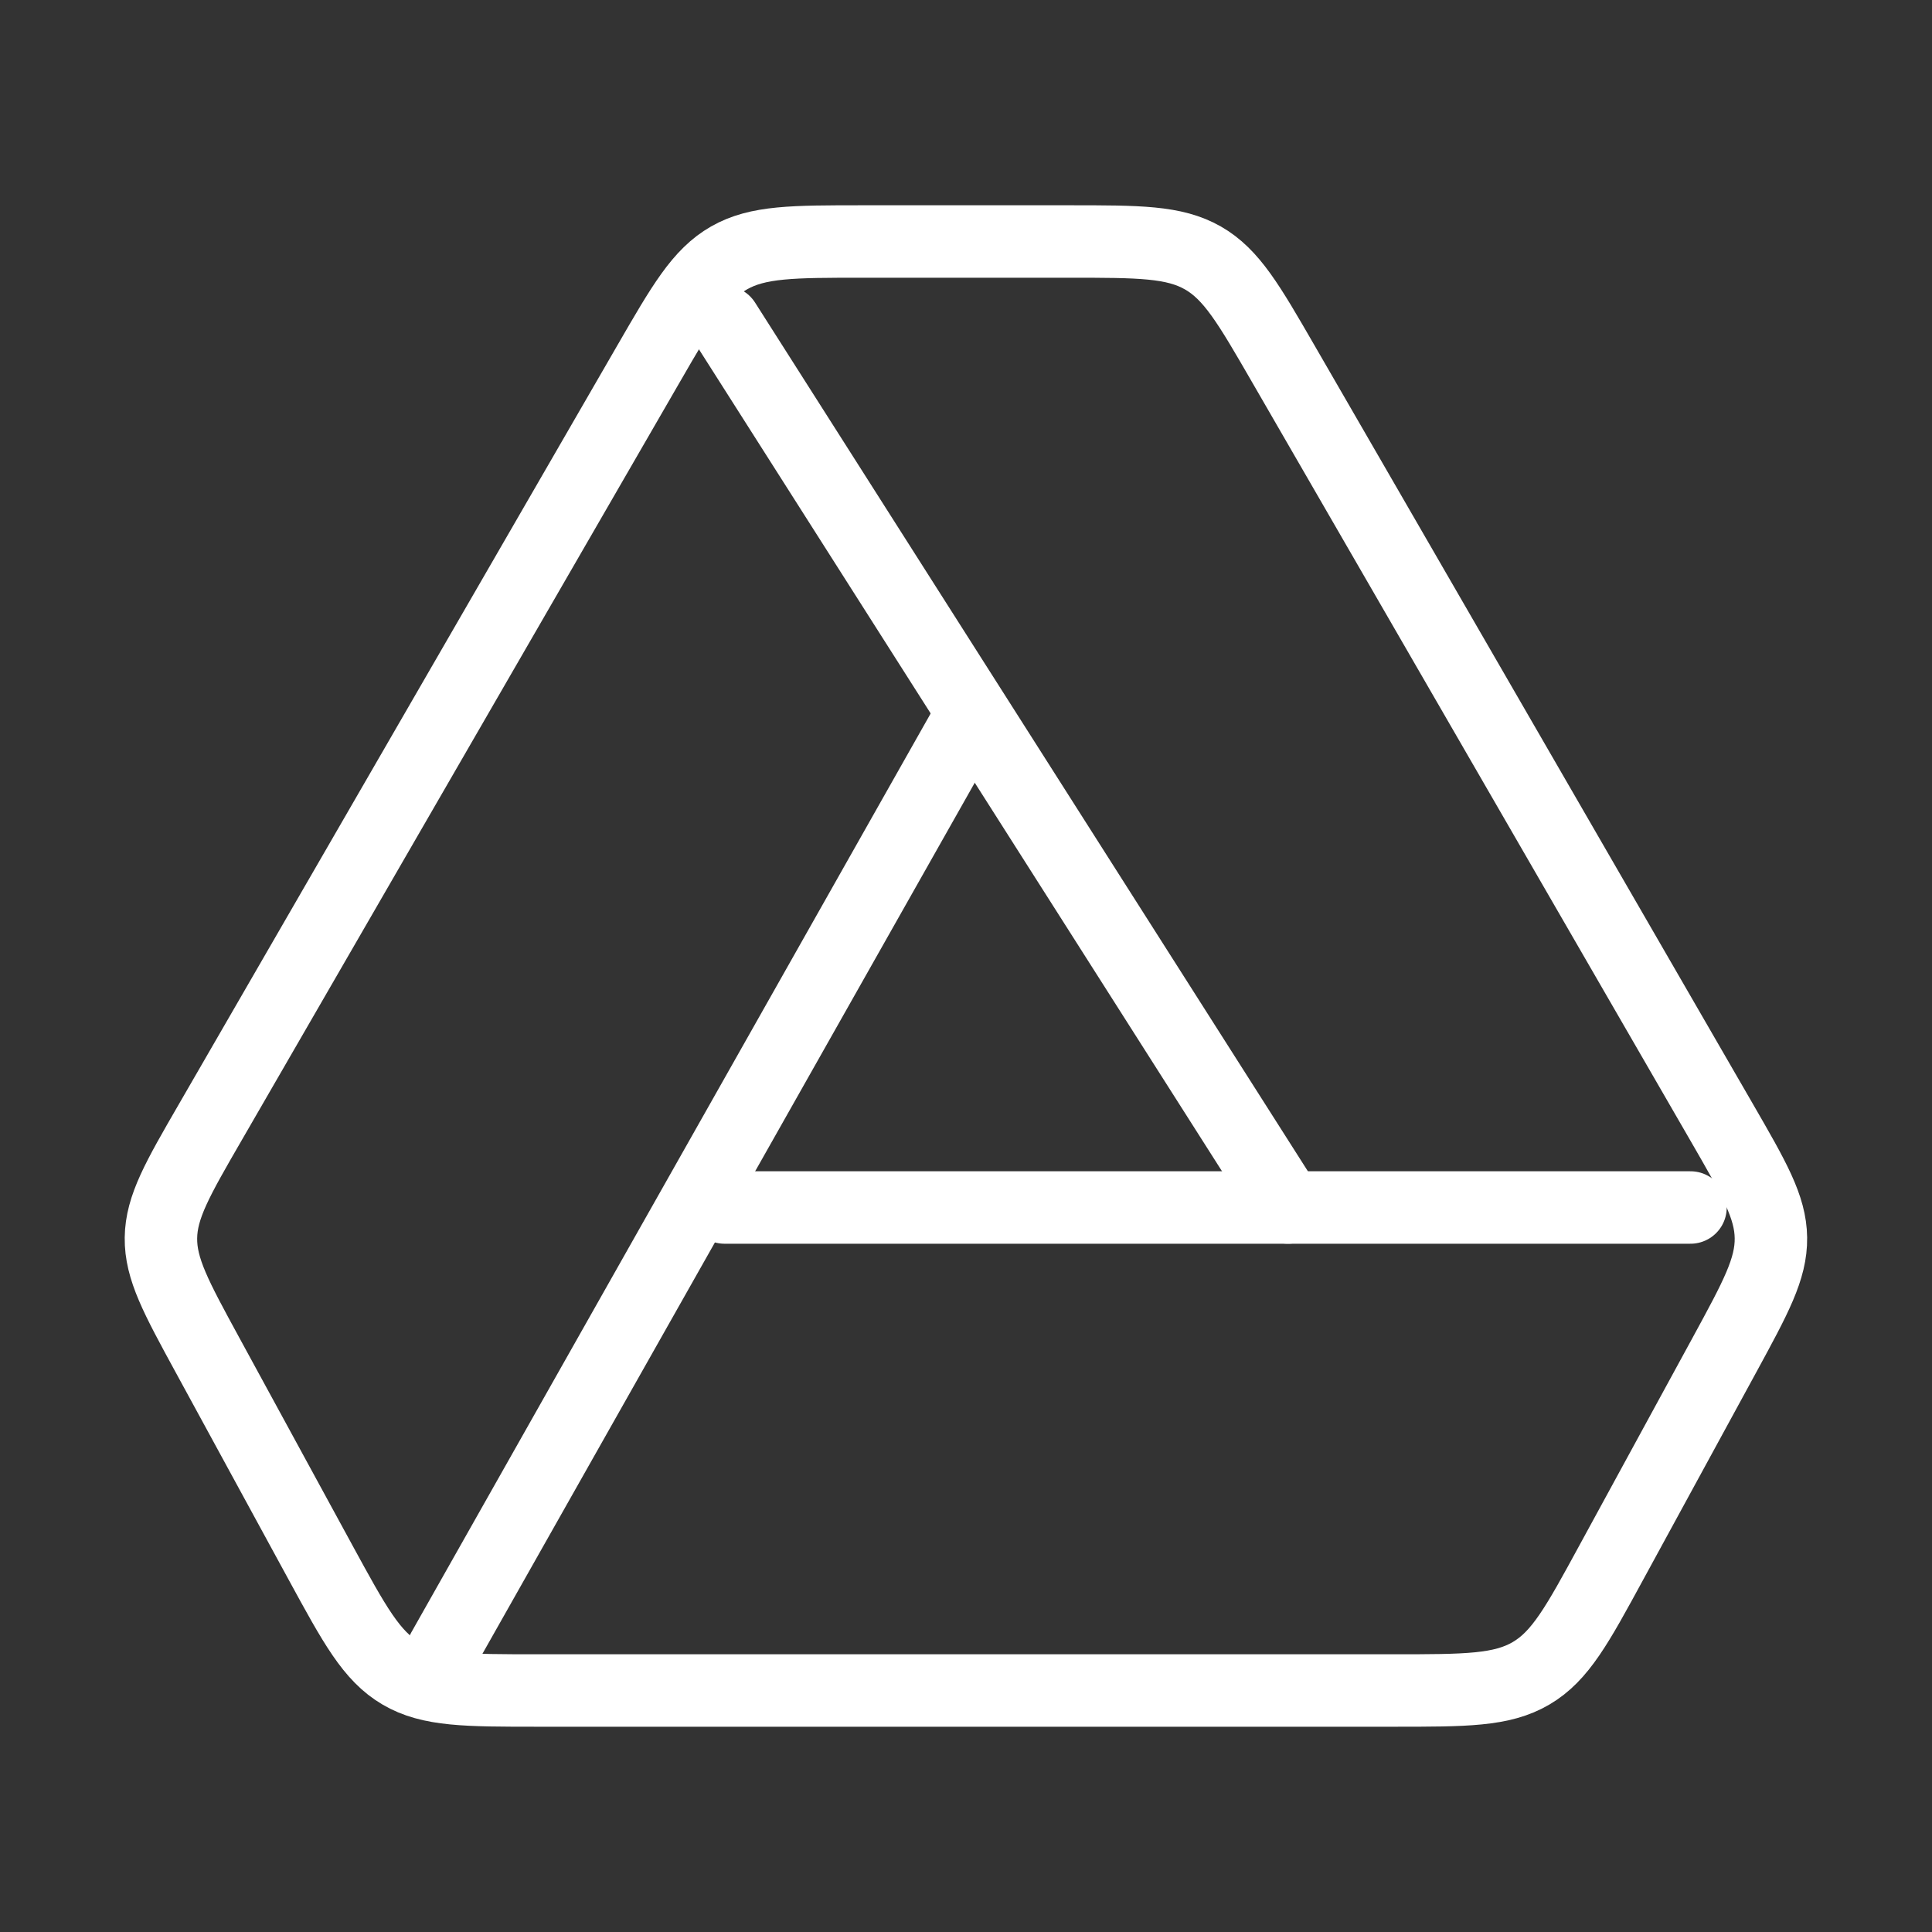
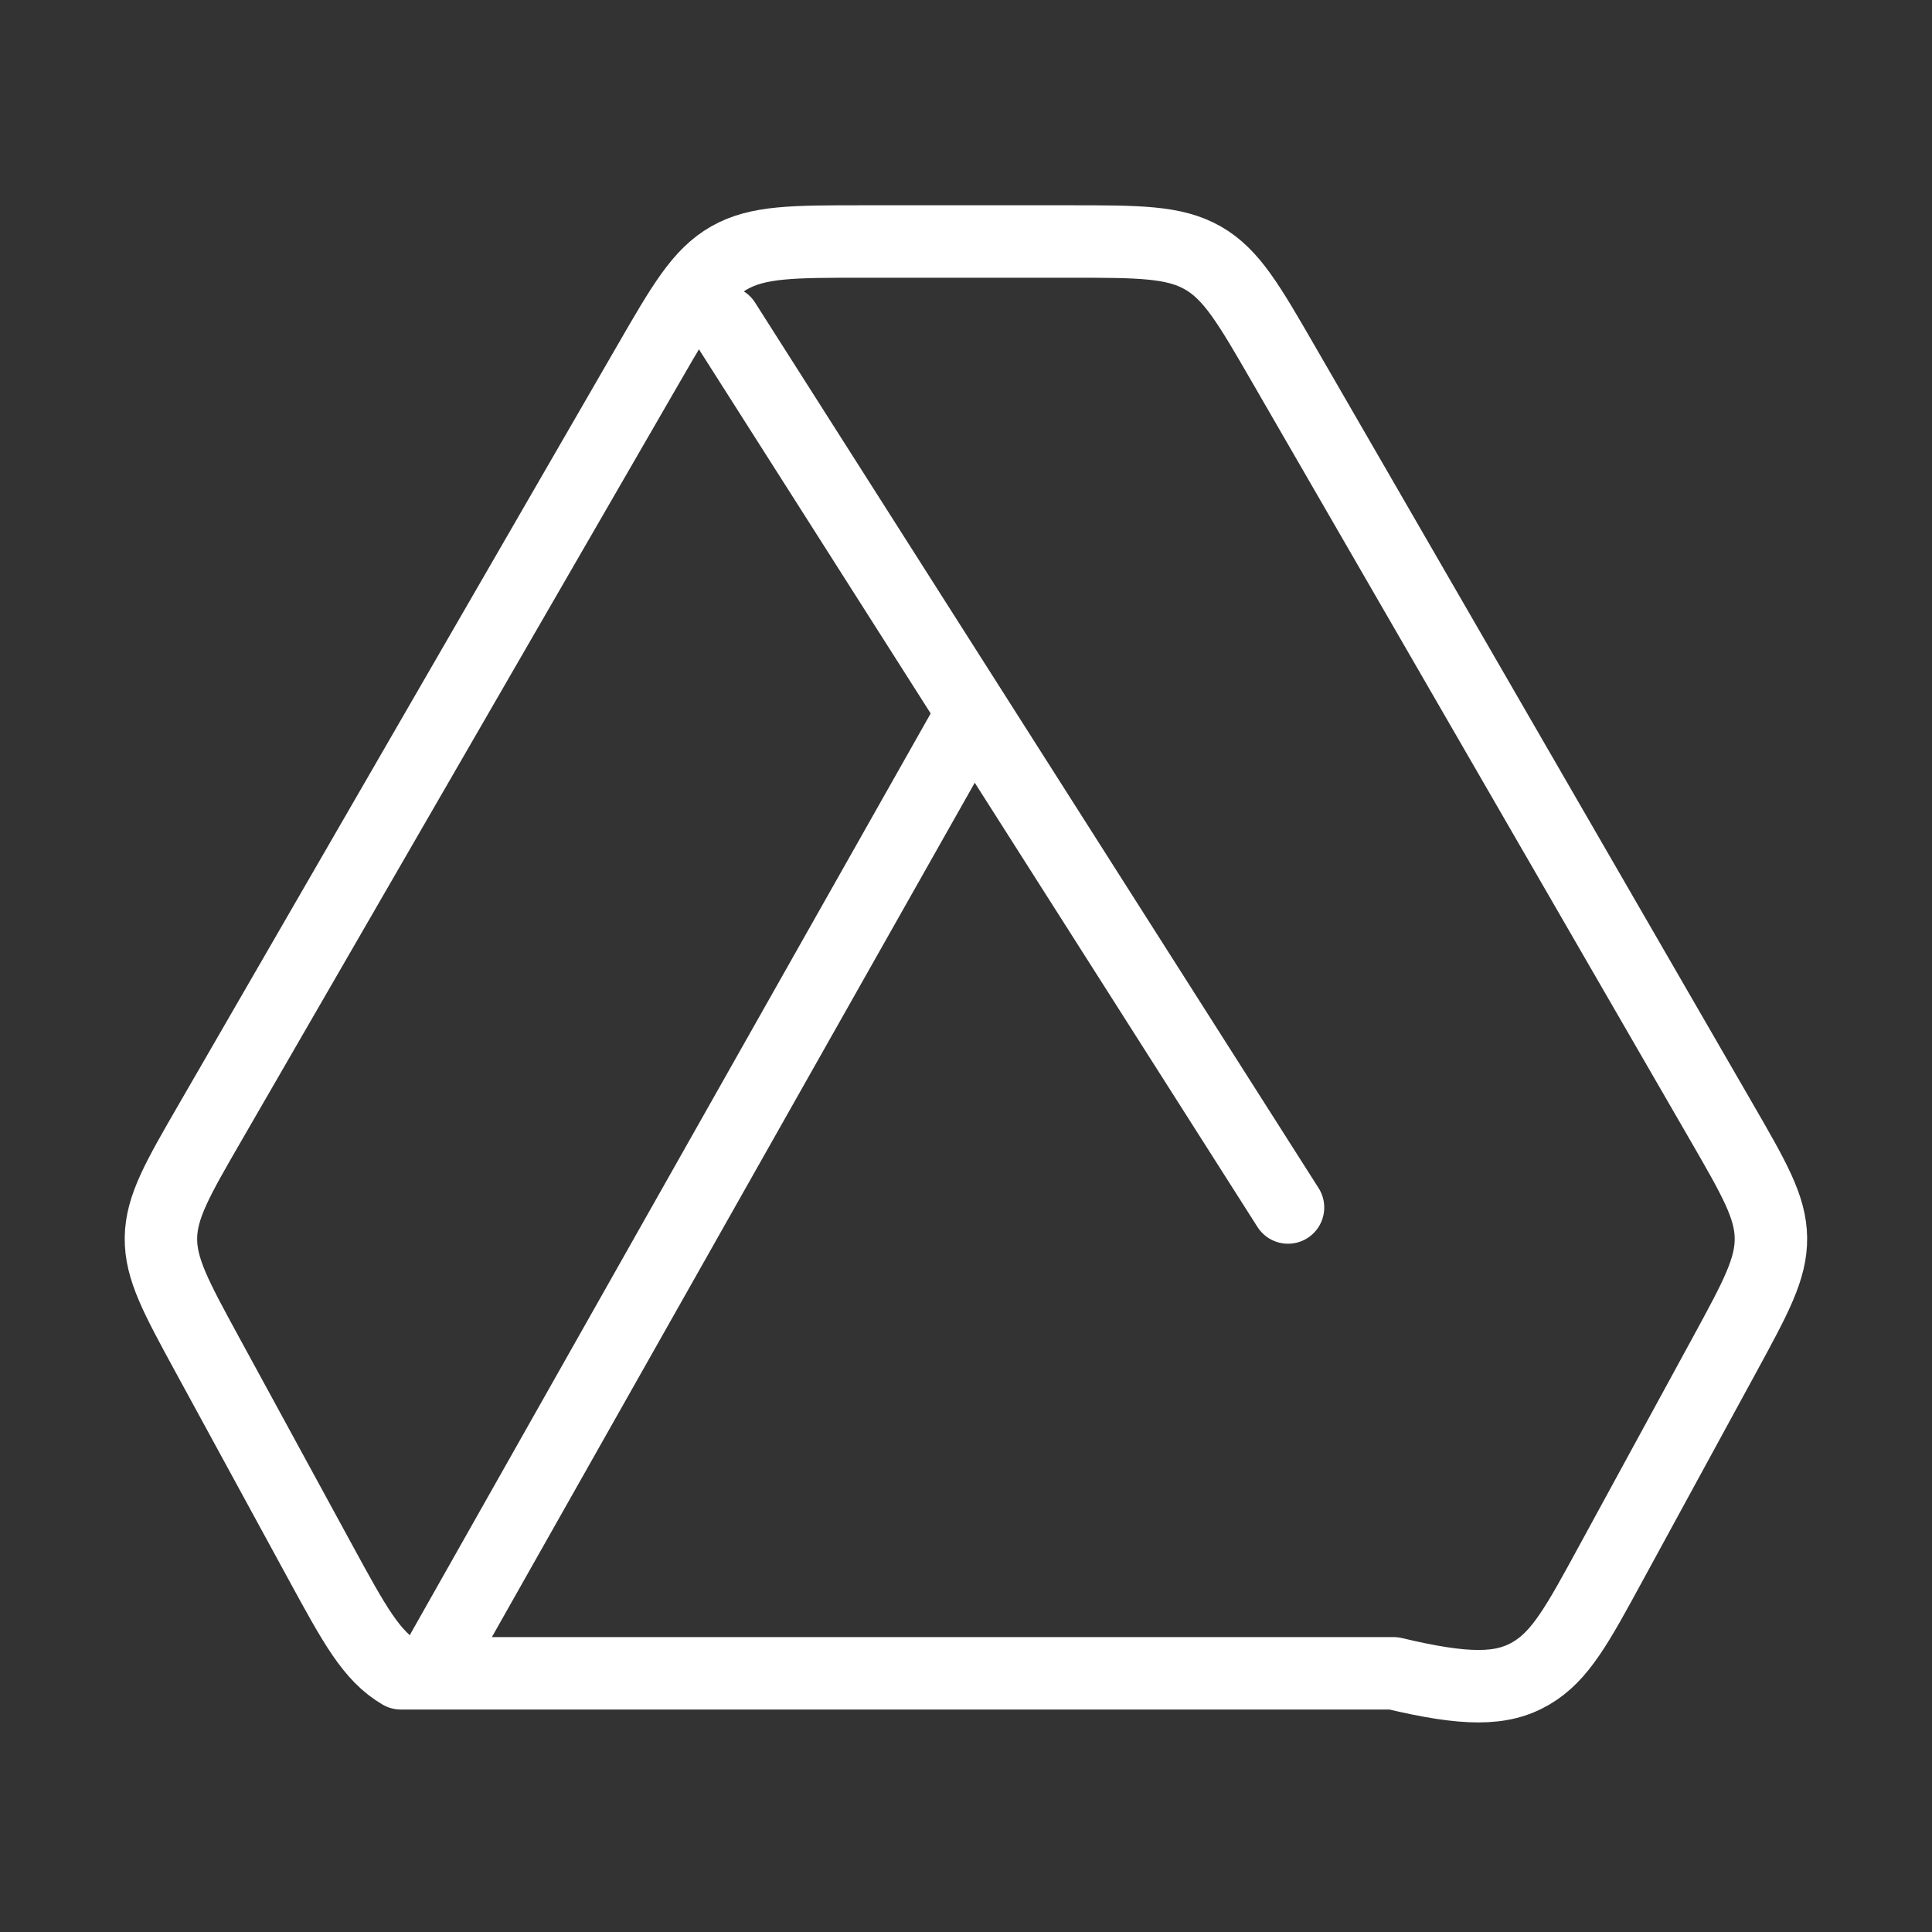
<svg xmlns="http://www.w3.org/2000/svg" width="40" height="40" viewBox="0 0 40 40" fill="none">
  <rect x="0" y="0" width="40" height="40" fill="#333333" stroke="none" />
-   <path d="M33.359 32.353L35.705 28.049C36.35 26.863 36.673 26.271 36.665 25.629C36.657 24.988 36.319 24.403 35.644 23.234L26.573 7.538C25.858 6.3 25.5 5.681 24.904 5.34C24.307 5 23.581 5 22.128 5H17.87C16.417 5 15.69 5 15.094 5.34C14.497 5.681 14.139 6.3 13.424 7.538L4.354 23.234C3.678 24.403 3.34 24.988 3.332 25.629C3.324 26.271 3.647 26.863 4.293 28.049L6.638 32.353C7.341 33.643 7.692 34.288 8.299 34.644C8.905 35 9.652 35 11.145 35H28.852C30.346 35 31.092 35 31.699 34.644C32.306 34.288 32.657 33.643 33.359 32.353Z" stroke="white" stroke-width="1.5" stroke-linecap="round" stroke-linejoin="round" />
+   <path d="M33.359 32.353L35.705 28.049C36.35 26.863 36.673 26.271 36.665 25.629C36.657 24.988 36.319 24.403 35.644 23.234L26.573 7.538C25.858 6.3 25.5 5.681 24.904 5.34C24.307 5 23.581 5 22.128 5H17.87C16.417 5 15.69 5 15.094 5.34C14.497 5.681 14.139 6.3 13.424 7.538L4.354 23.234C3.678 24.403 3.34 24.988 3.332 25.629C3.324 26.271 3.647 26.863 4.293 28.049L6.638 32.353C7.341 33.643 7.692 34.288 8.299 34.644H28.852C30.346 35 31.092 35 31.699 34.644C32.306 34.288 32.657 33.643 33.359 32.353Z" stroke="white" stroke-width="1.5" stroke-linecap="round" stroke-linejoin="round" />
  <path d="M15 6.667L26.667 25" stroke="white" stroke-width="1.5" stroke-linecap="round" stroke-linejoin="round" />
  <path d="M9.168 34.167L20.001 15" stroke="white" stroke-width="1.5" stroke-linecap="round" stroke-linejoin="round" />
-   <path d="M35 25H15" stroke="white" stroke-width="1.5" stroke-linecap="round" stroke-linejoin="round" />
</svg>